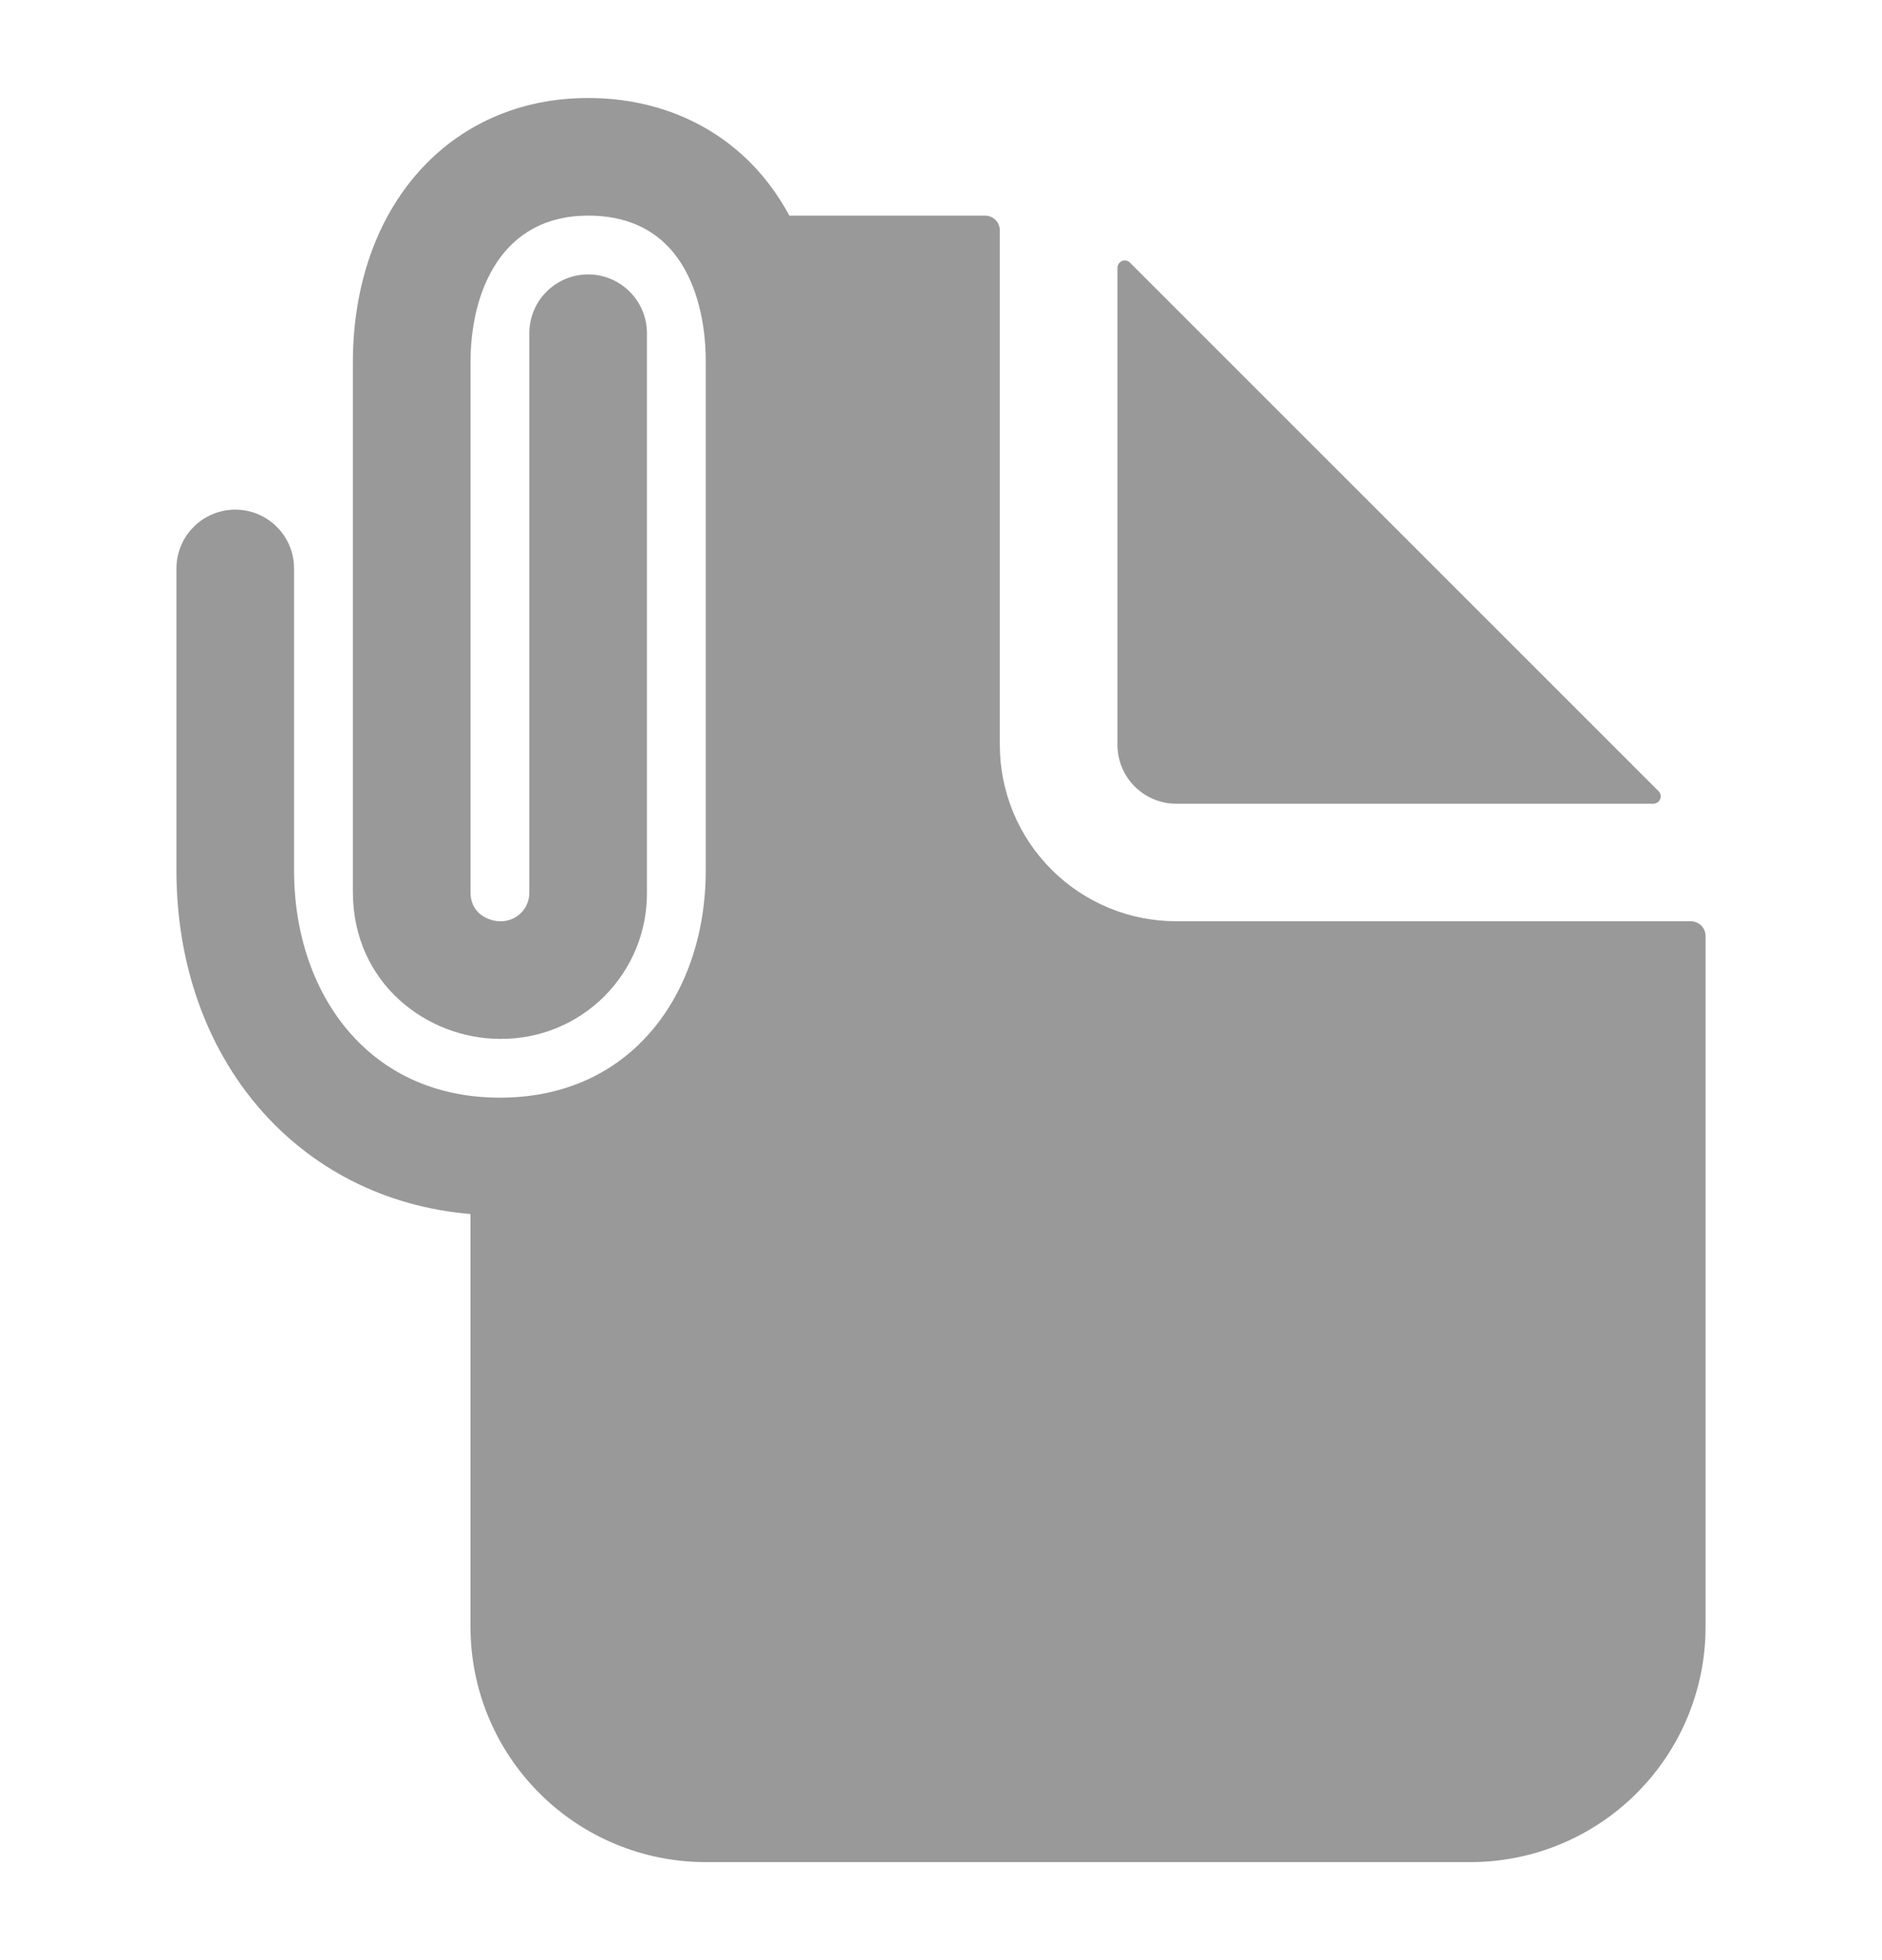
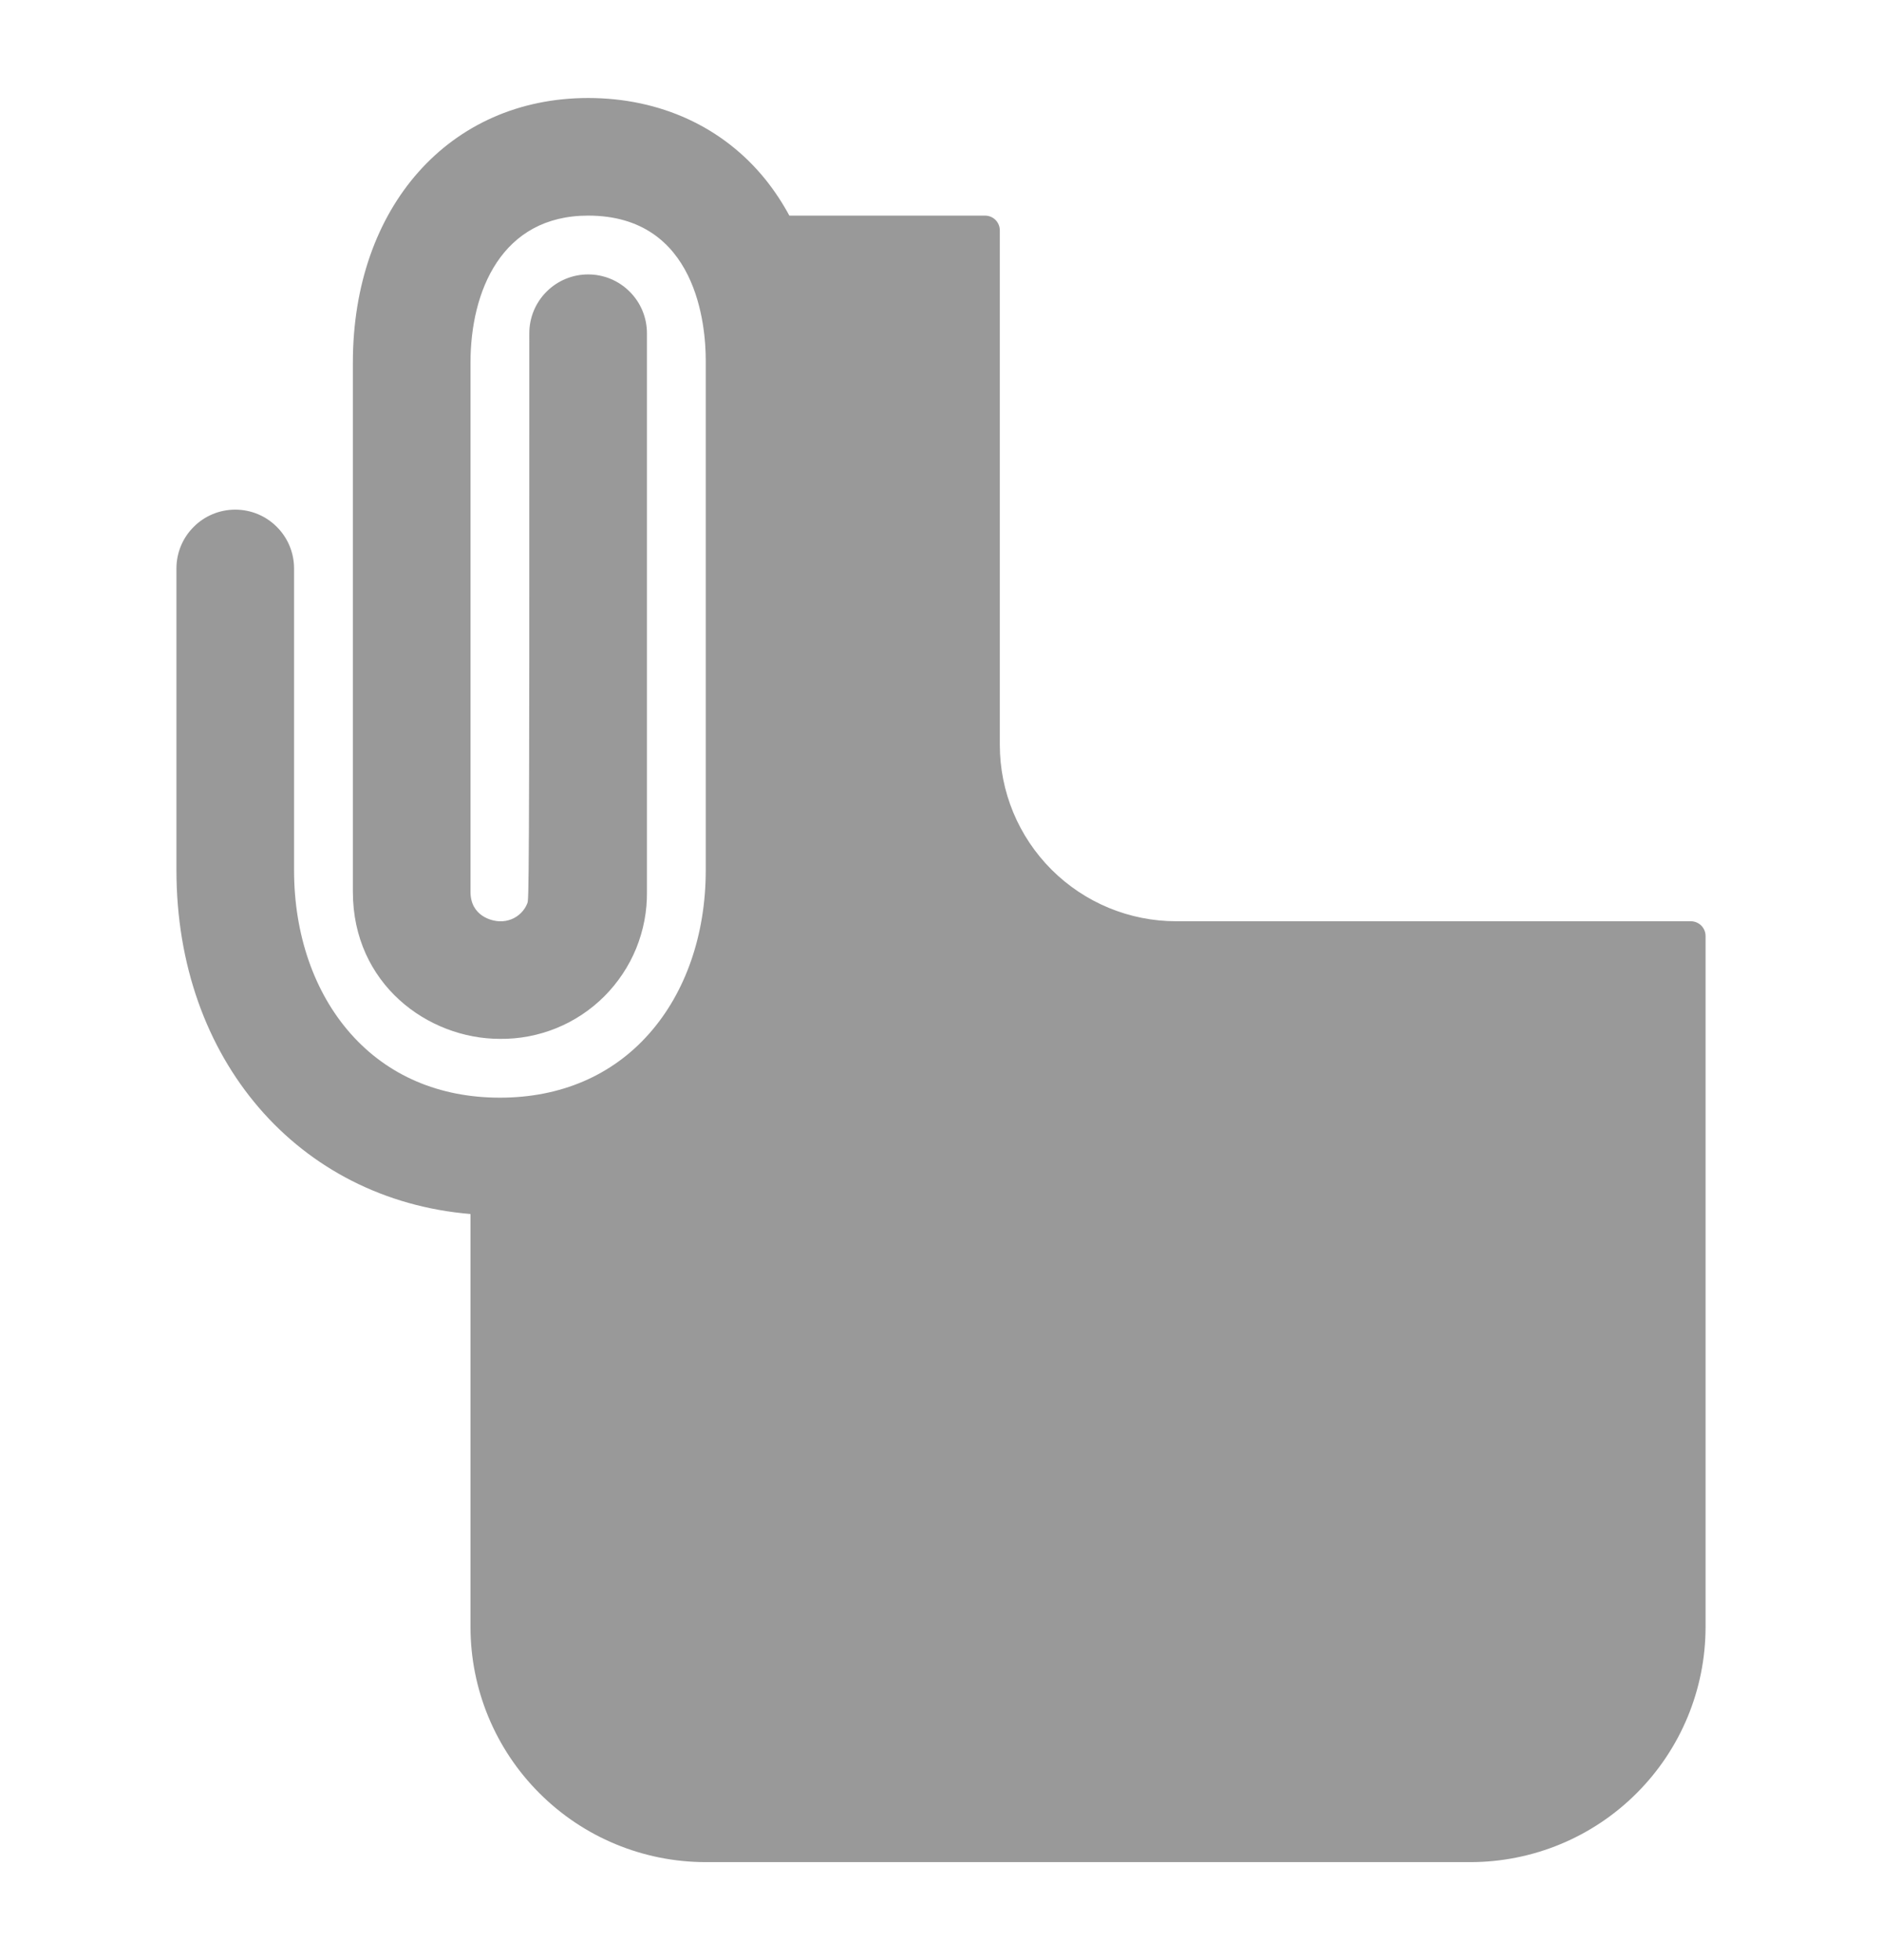
<svg xmlns="http://www.w3.org/2000/svg" width="24" height="25" viewBox="0 0 24 25" fill="none">
  <g opacity="0.4">
-     <path d="M21.562 11.75H15C14.403 11.75 13.831 11.513 13.409 11.091C12.987 10.669 12.75 10.097 12.75 9.5V2.938C12.75 2.888 12.73 2.84 12.695 2.805C12.66 2.77 12.612 2.75 12.562 2.75H10.066C9.979 2.588 9.877 2.434 9.762 2.29C9.221 1.619 8.418 1.25 7.5 1.25C5.734 1.25 4.5 2.638 4.5 4.625V11.375C4.5 12.547 5.453 13.25 6.375 13.25C6.622 13.253 6.867 13.206 7.096 13.113C7.324 13.02 7.532 12.882 7.707 12.707C7.881 12.532 8.02 12.324 8.113 12.096C8.206 11.867 8.253 11.622 8.25 11.375V4.25C8.25 4.051 8.171 3.86 8.03 3.72C7.89 3.579 7.699 3.5 7.5 3.5C7.301 3.5 7.11 3.579 6.97 3.72C6.829 3.86 6.75 4.051 6.75 4.25V11.375C6.752 11.425 6.743 11.474 6.725 11.52C6.707 11.567 6.679 11.609 6.644 11.644C6.609 11.679 6.567 11.707 6.52 11.725C6.474 11.743 6.425 11.752 6.375 11.75C6.27 11.75 6 11.682 6 11.375V4.625C6 3.718 6.394 2.75 7.5 2.75C8.892 2.75 9 4.163 9 4.596V11.1C9 11.918 8.744 12.658 8.278 13.184C7.805 13.719 7.147 14 6.375 14C5.603 14 4.945 13.719 4.472 13.184C4.006 12.658 3.75 11.918 3.75 11.1V7.25C3.75 7.051 3.671 6.86 3.53 6.72C3.39 6.579 3.199 6.5 3 6.5C2.801 6.5 2.61 6.579 2.47 6.72C2.329 6.86 2.25 7.051 2.25 7.25V11.1C2.25 13.514 3.806 15.301 6 15.484V20.75C6 21.546 6.316 22.309 6.879 22.871C7.441 23.434 8.204 23.75 9 23.75H18.75C19.546 23.75 20.309 23.434 20.871 22.871C21.434 22.309 21.75 21.546 21.75 20.75V11.938C21.75 11.888 21.73 11.84 21.695 11.805C21.66 11.77 21.612 11.75 21.562 11.75Z" fill="#010101" />
-     <path d="M15 10.251H21.085C21.103 10.25 21.121 10.245 21.137 10.235C21.152 10.224 21.164 10.21 21.171 10.193C21.178 10.175 21.18 10.157 21.176 10.139C21.173 10.12 21.164 10.104 21.151 10.091L14.41 3.35C14.397 3.337 14.38 3.328 14.362 3.324C14.344 3.32 14.325 3.322 14.308 3.329C14.291 3.336 14.276 3.348 14.266 3.364C14.256 3.379 14.25 3.397 14.25 3.416V9.5C14.25 9.699 14.329 9.89 14.47 10.031C14.61 10.171 14.801 10.251 15 10.251Z" fill="#010101" />
+     <path d="M21.562 11.75H15C14.403 11.75 13.831 11.513 13.409 11.091C12.987 10.669 12.75 10.097 12.75 9.5V2.938C12.75 2.888 12.73 2.84 12.695 2.805C12.66 2.77 12.612 2.75 12.562 2.75H10.066C9.979 2.588 9.877 2.434 9.762 2.29C9.221 1.619 8.418 1.25 7.5 1.25C5.734 1.25 4.5 2.638 4.5 4.625V11.375C4.5 12.547 5.453 13.25 6.375 13.25C6.622 13.253 6.867 13.206 7.096 13.113C7.324 13.02 7.532 12.882 7.707 12.707C7.881 12.532 8.02 12.324 8.113 12.096C8.206 11.867 8.253 11.622 8.25 11.375V4.25C8.25 4.051 8.171 3.86 8.03 3.72C7.89 3.579 7.699 3.5 7.5 3.5C7.301 3.5 7.11 3.579 6.97 3.72C6.829 3.86 6.75 4.051 6.75 4.25C6.752 11.425 6.743 11.474 6.725 11.52C6.707 11.567 6.679 11.609 6.644 11.644C6.609 11.679 6.567 11.707 6.52 11.725C6.474 11.743 6.425 11.752 6.375 11.75C6.27 11.75 6 11.682 6 11.375V4.625C6 3.718 6.394 2.75 7.5 2.75C8.892 2.75 9 4.163 9 4.596V11.1C9 11.918 8.744 12.658 8.278 13.184C7.805 13.719 7.147 14 6.375 14C5.603 14 4.945 13.719 4.472 13.184C4.006 12.658 3.75 11.918 3.75 11.1V7.25C3.75 7.051 3.671 6.86 3.53 6.72C3.39 6.579 3.199 6.5 3 6.5C2.801 6.5 2.61 6.579 2.47 6.72C2.329 6.86 2.25 7.051 2.25 7.25V11.1C2.25 13.514 3.806 15.301 6 15.484V20.75C6 21.546 6.316 22.309 6.879 22.871C7.441 23.434 8.204 23.75 9 23.75H18.75C19.546 23.75 20.309 23.434 20.871 22.871C21.434 22.309 21.75 21.546 21.75 20.75V11.938C21.75 11.888 21.73 11.84 21.695 11.805C21.66 11.77 21.612 11.75 21.562 11.75Z" fill="#010101" />
  </g>
</svg>